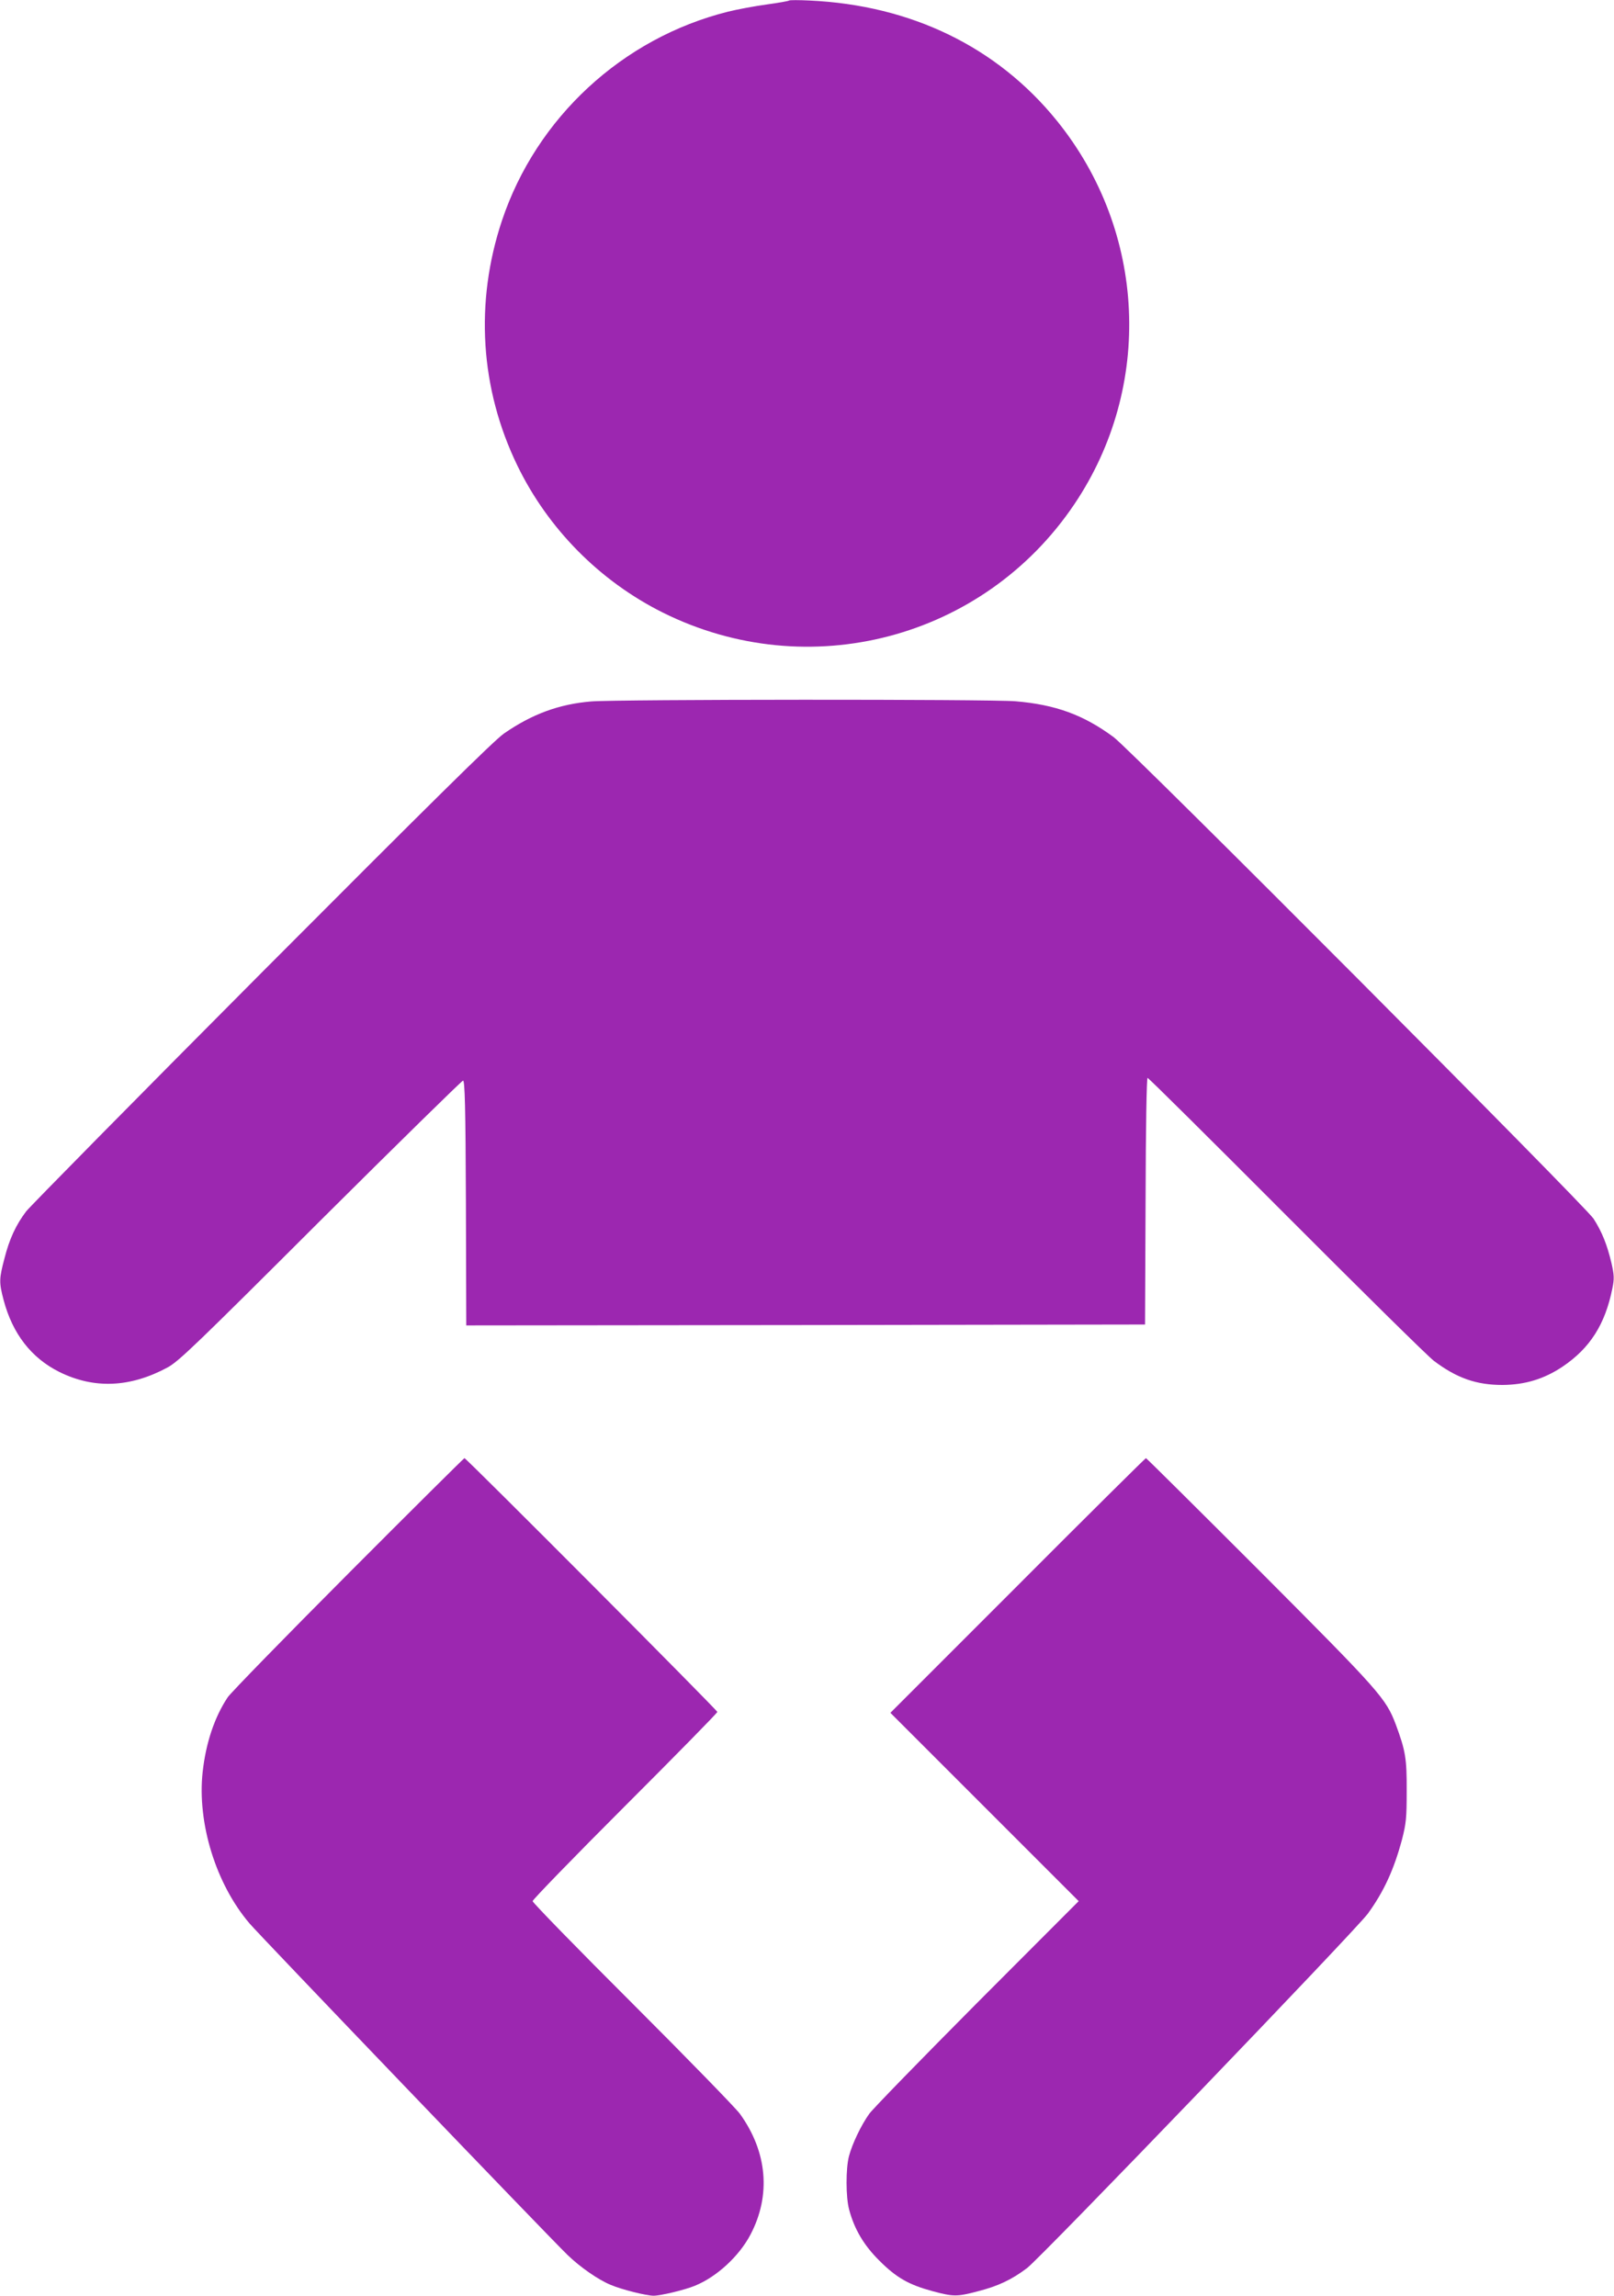
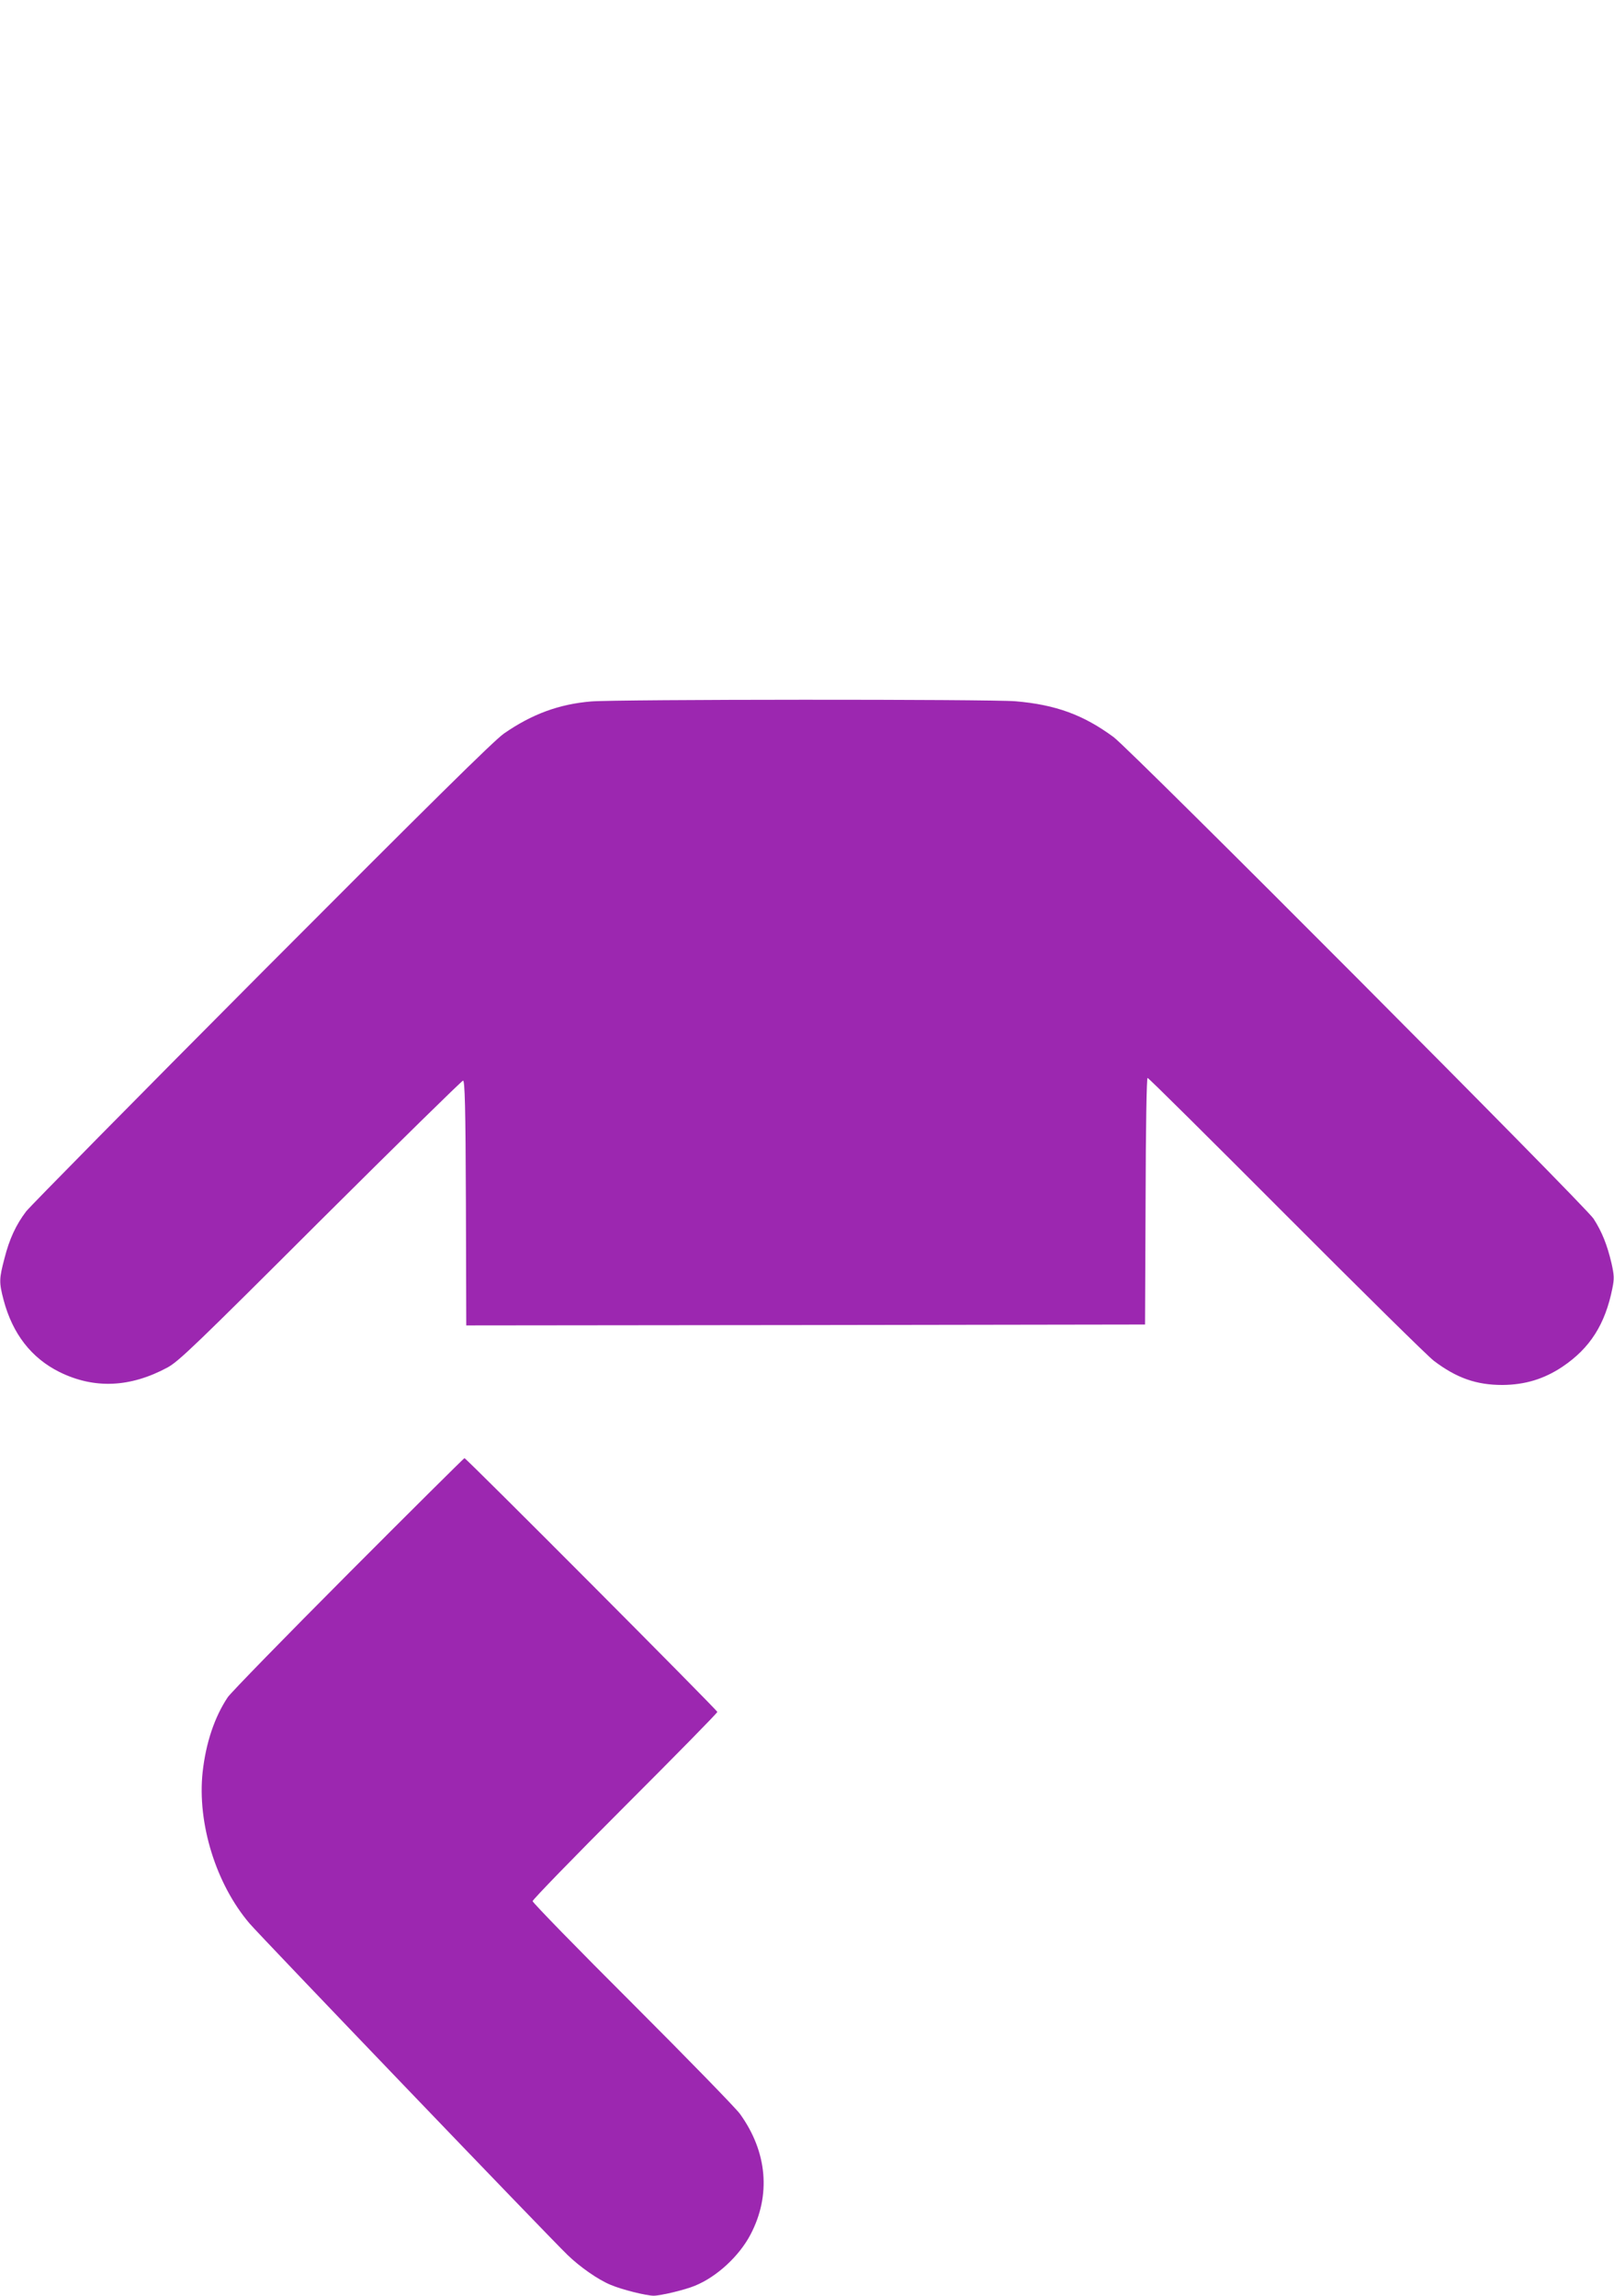
<svg xmlns="http://www.w3.org/2000/svg" version="1.0" width="900pt" height="1280pt" viewBox="0 0 900 1280" preserveAspectRatio="xMidYMid meet">
  <g transform="translate(0,1280) scale(0.1,-0.1)" fill="#9c27b0" stroke="none">
-     <path d="M4400 12797 c-3 -3 -59 -13 -125 -22 -66 -9 -163 -27 -215 -40 -589 -147 -1069 -591 -1261 -1165 -152 -456 -122 -937 86 -1366 171 -352 458 -643 810 -819 812 -405 1790 -148 2296 604 441 655 402 1520 -97 2137 -333 412 -813 645 -1379 671 -60 3 -112 3 -115 0z" />
+     <path d="M4400 12797 z" />
    <path d="M3296 8889 c-178 -15 -329 -70 -486 -179 -55 -38 -417 -396 -1350 -1332 -701 -704 -1292 -1304 -1314 -1332 -57 -75 -94 -155 -121 -262 -30 -114 -31 -133 -5 -232 50 -189 155 -324 312 -402 193 -95 394 -87 603 26 62 34 157 125 852 819 431 429 789 780 795 780 10 0 14 -143 16 -683 l2 -682 1893 2 1892 3 3 688 c1 418 6 687 11 687 6 0 353 -345 773 -766 420 -421 790 -786 823 -811 128 -97 238 -135 383 -135 126 1 232 33 335 102 153 103 238 236 278 437 11 54 10 73 -5 140 -24 102 -53 175 -100 248 -48 73 -2577 2611 -2676 2685 -168 124 -323 181 -547 200 -142 12 -2223 11 -2367 -1z" />
    <path d="M1944 4028 c-353 -354 -656 -665 -674 -691 -74 -111 -122 -255 -140 -417 -31 -285 74 -625 262 -845 55 -65 1674 -1753 1773 -1848 68 -66 169 -137 239 -166 60 -26 199 -61 241 -61 39 0 177 33 231 56 122 50 246 165 309 285 115 219 94 461 -59 673 -25 34 -295 311 -600 616 -306 305 -556 562 -556 570 0 8 232 247 515 530 283 283 515 519 515 525 0 10 -1400 1415 -1410 1415 -3 0 -294 -289 -646 -642z" />
-     <path d="M5675 3960 l-710 -710 525 -525 525 -525 -566 -567 c-311 -313 -582 -591 -602 -619 -45 -63 -94 -165 -113 -236 -18 -69 -18 -228 1 -298 29 -109 82 -199 169 -285 95 -95 164 -134 297 -170 116 -31 136 -31 253 0 110 28 187 64 273 129 77 58 1835 1886 1901 1977 89 123 145 245 190 413 23 90 26 119 26 271 1 181 -7 224 -60 368 -56 148 -86 182 -757 855 -347 347 -634 632 -637 632 -3 0 -325 -319 -715 -710z" />
  </g>
</svg>